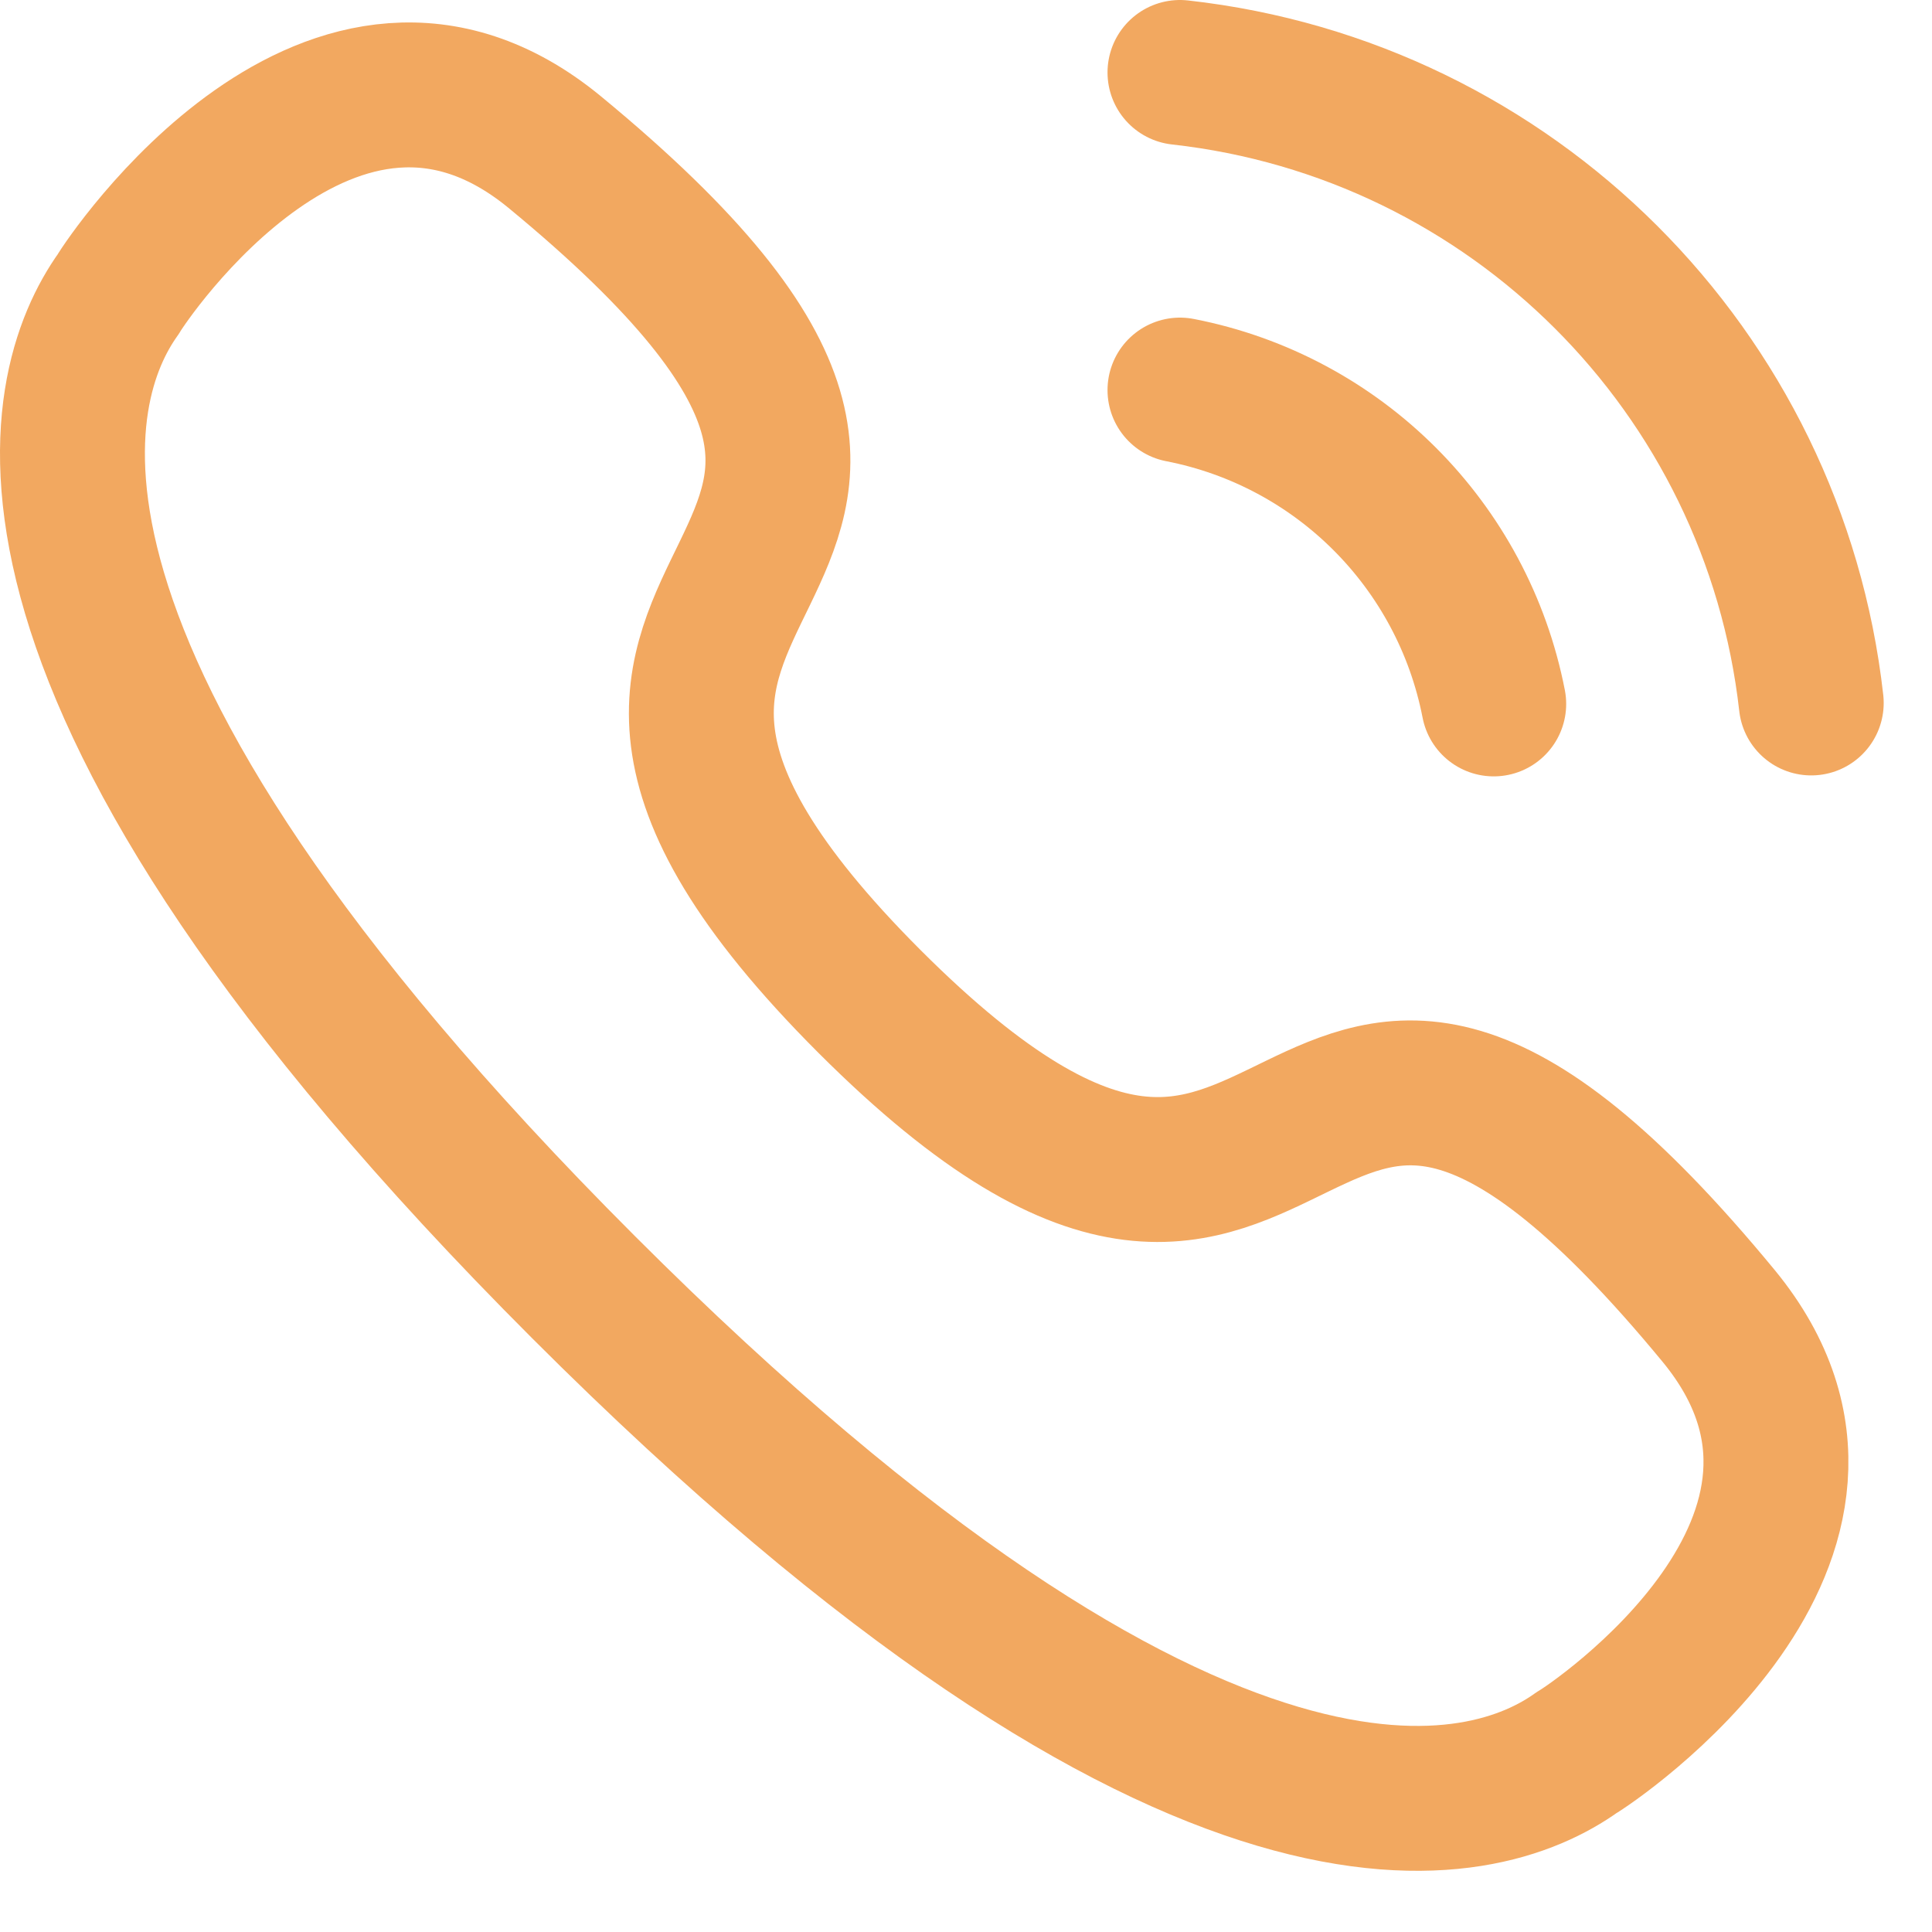
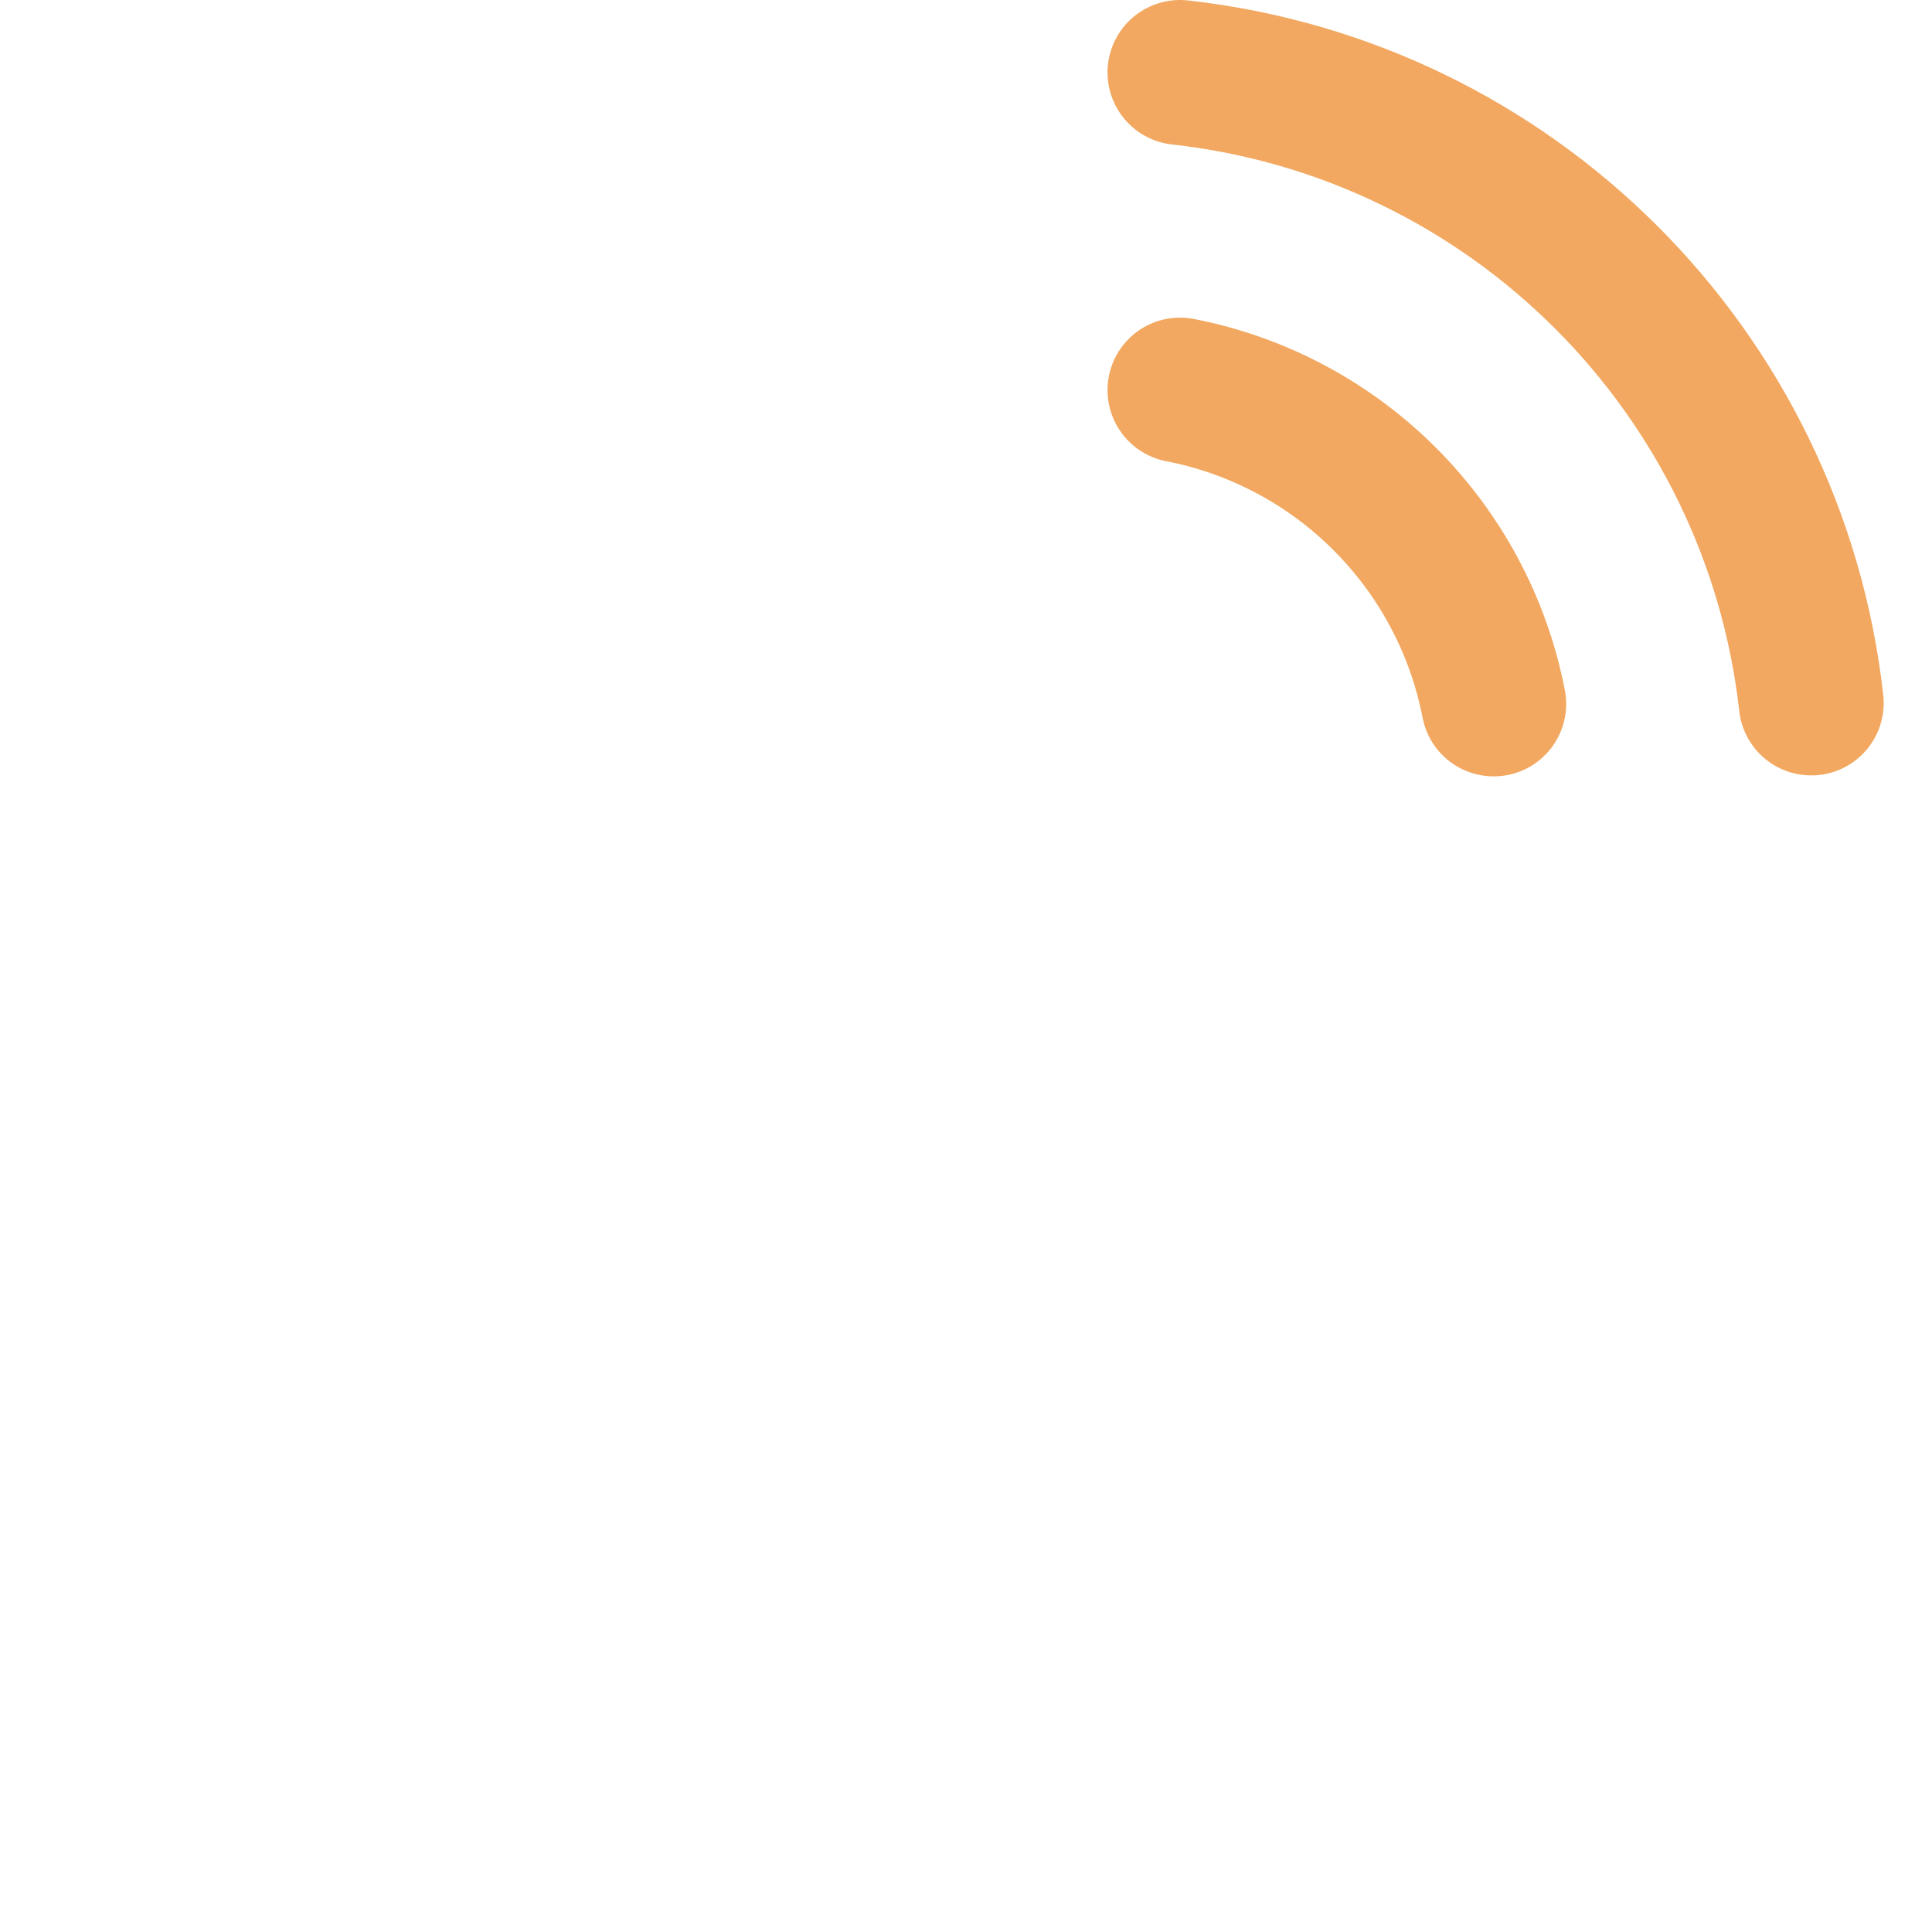
<svg xmlns="http://www.w3.org/2000/svg" width="20" height="20" viewBox="0 0 20 20" fill="none">
  <path d="M12.215 0.75C15.65 1.132 18.364 3.842 18.75 7.277" stroke="#F2A860" stroke-width="1.5" stroke-linecap="round" stroke-linejoin="round" />
  <path d="M12.215 4.038C13.859 4.358 15.143 5.643 15.463 7.287" stroke="#F2A860" stroke-width="1.5" stroke-linecap="round" stroke-linejoin="round" />
-   <path fill-rule="evenodd" clip-rule="evenodd" d="M6.041 13.325C-0.362 6.922 0.549 3.99 1.224 3.045C1.31 2.893 3.448 -0.306 5.738 1.571C11.424 6.253 4.226 5.591 9.001 10.367C13.776 15.141 13.113 7.943 17.796 13.628C19.673 15.92 16.474 18.057 16.322 18.142C15.377 18.818 12.444 19.729 6.041 13.325Z" stroke="#F2A860" stroke-width="1.5" stroke-linecap="round" stroke-linejoin="round" />
</svg>